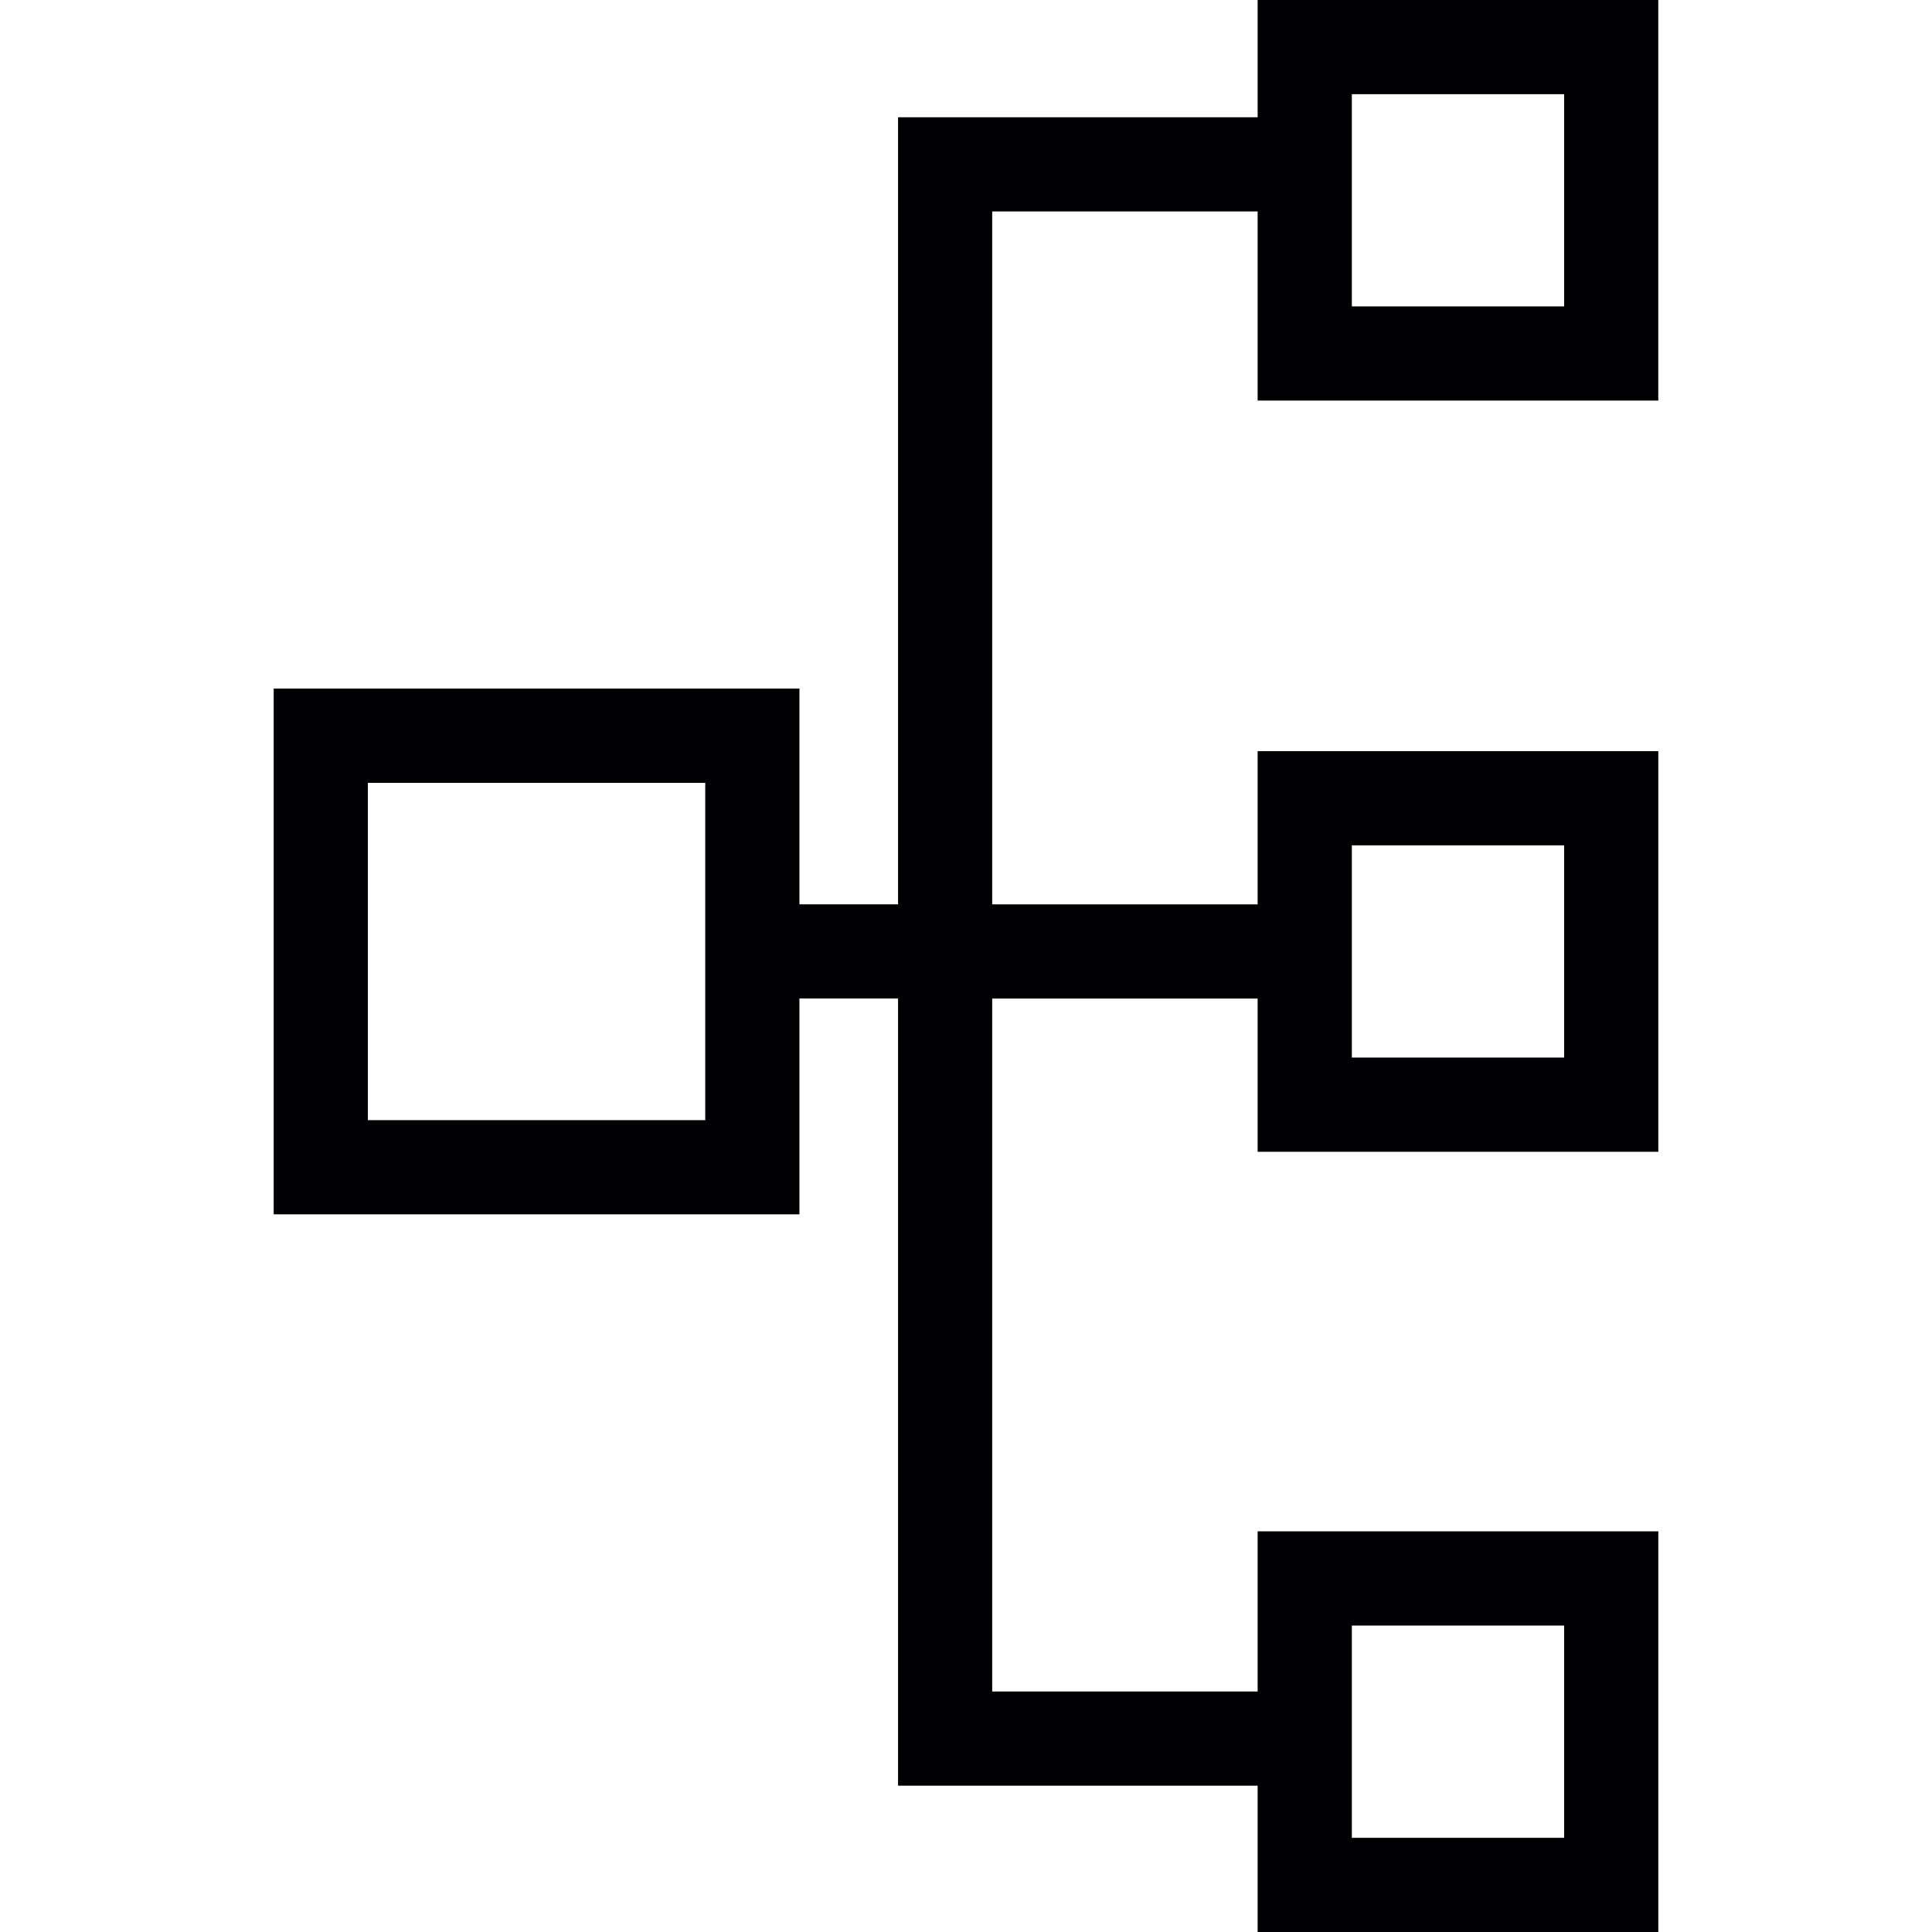
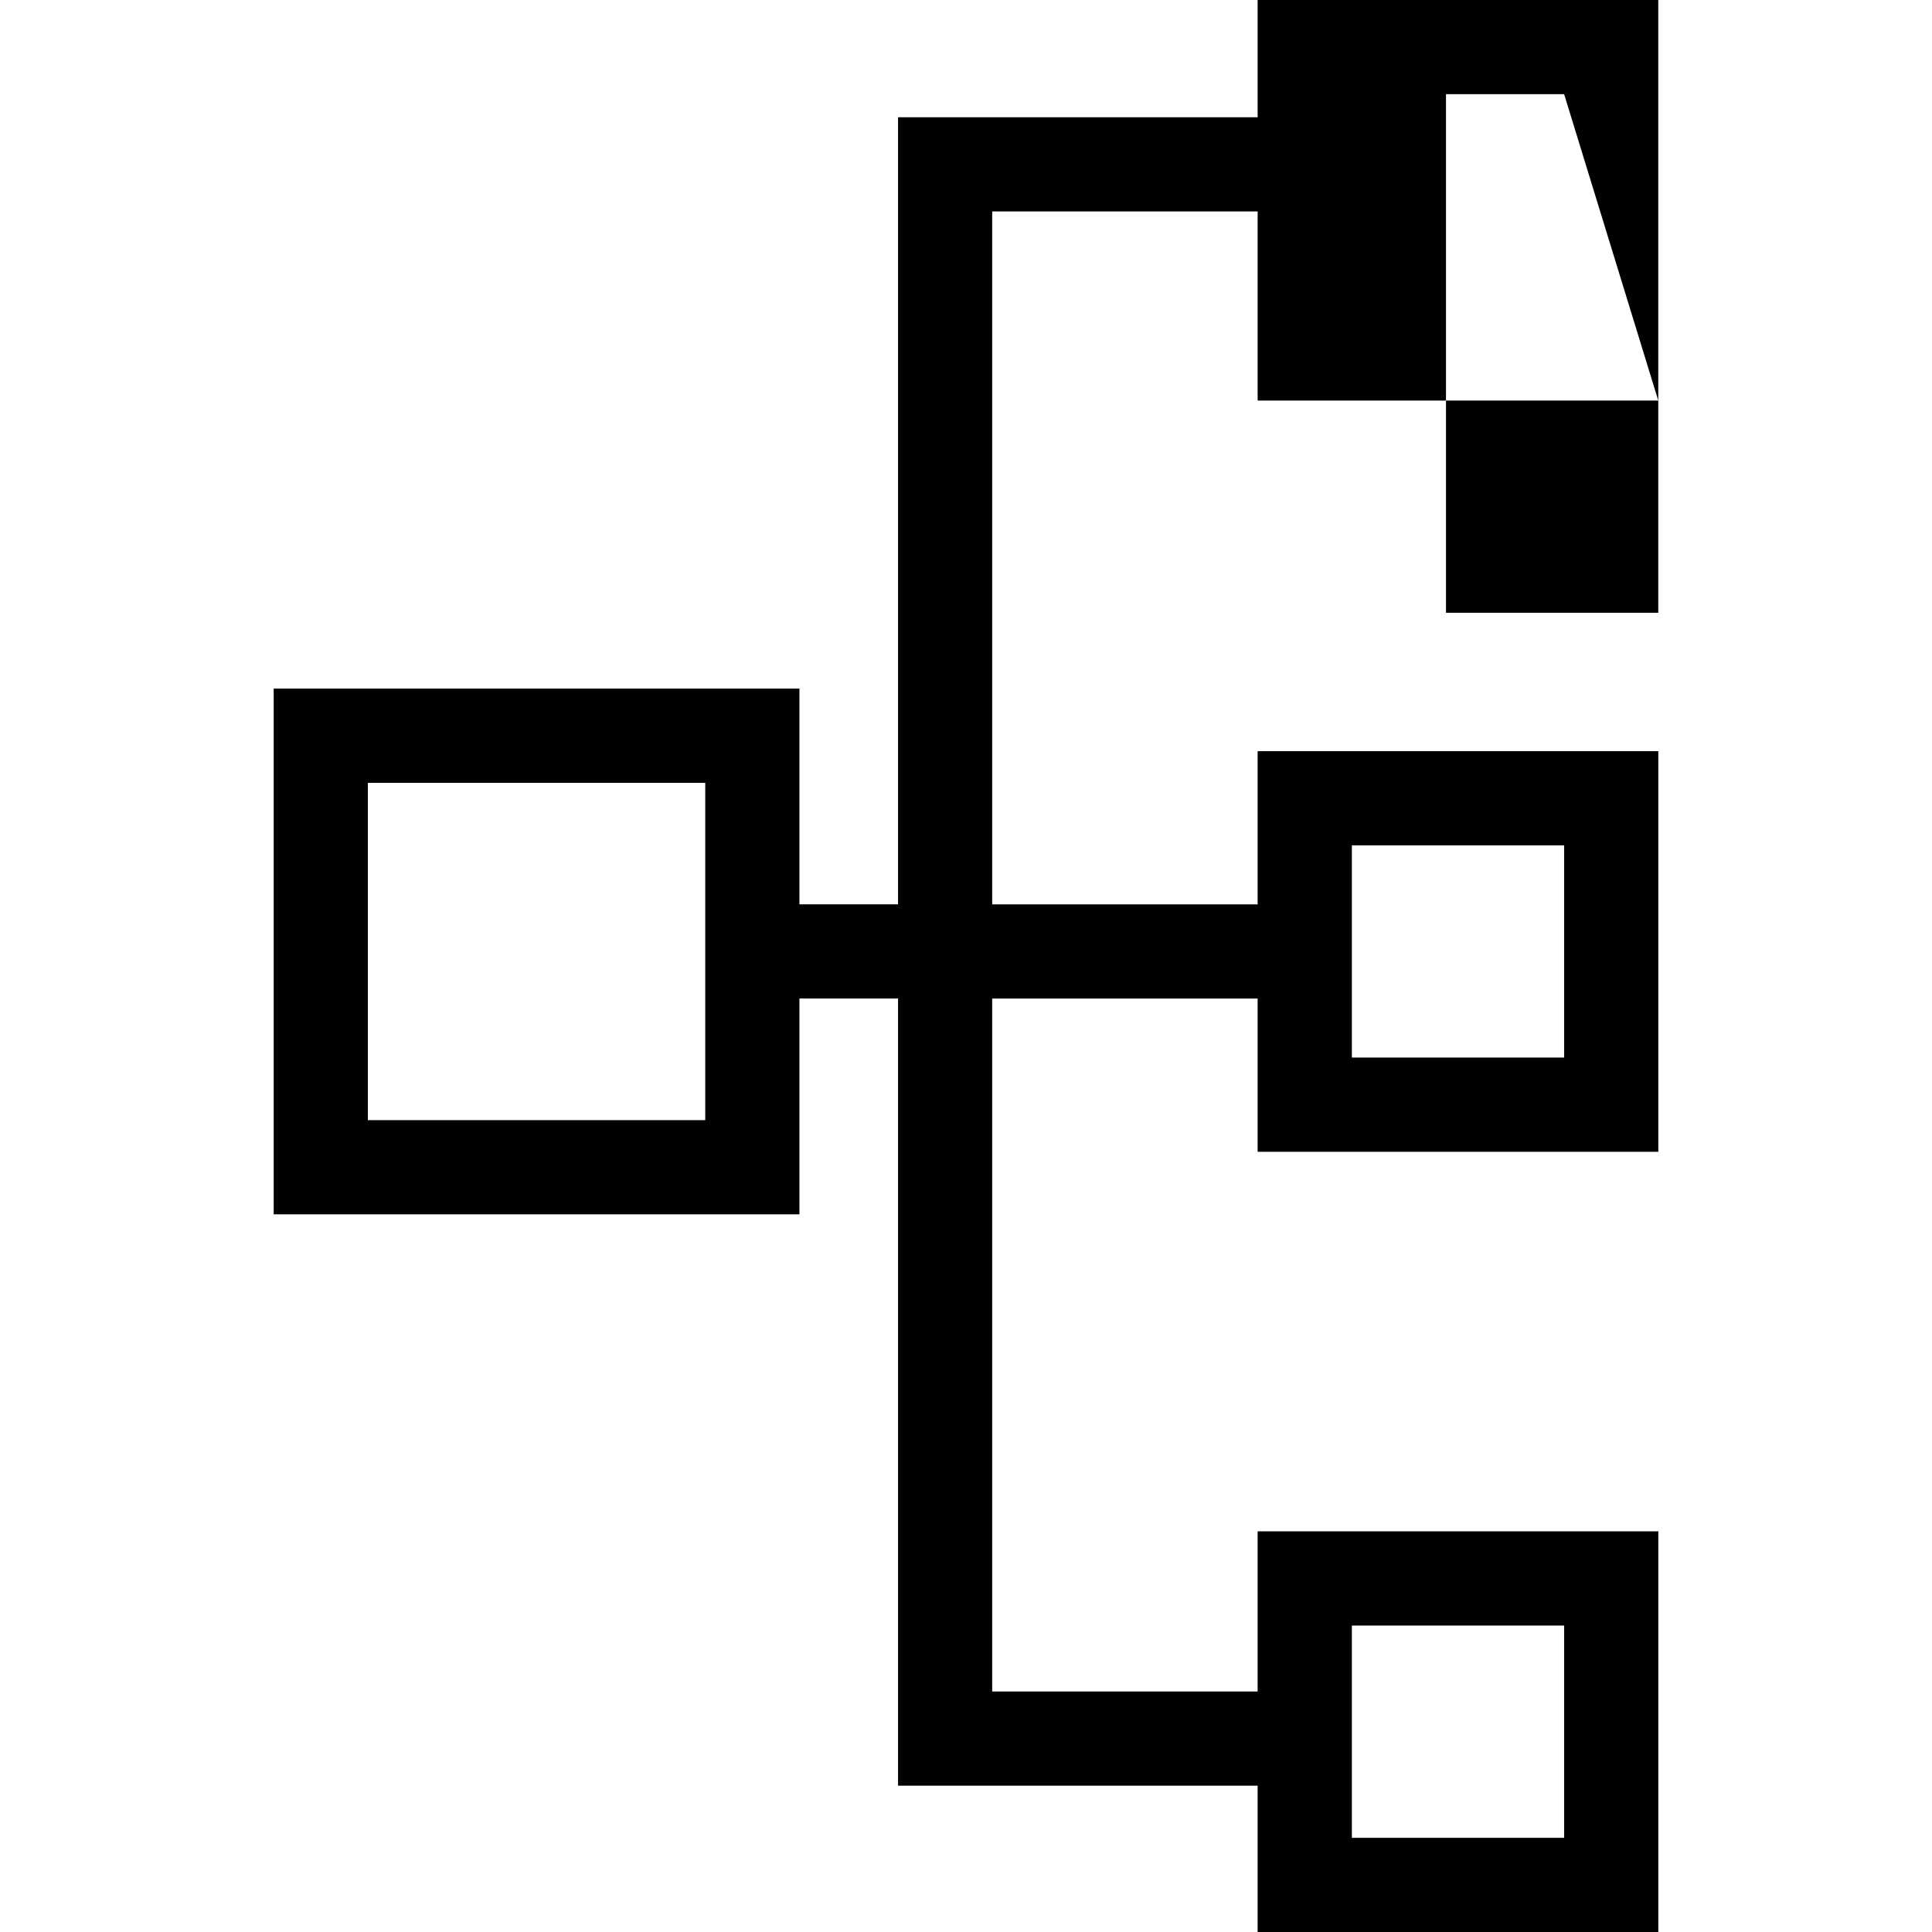
<svg xmlns="http://www.w3.org/2000/svg" height="800px" width="800px" version="1.1" id="Capa_1" viewBox="0 0 312.746 312.746" xml:space="preserve">
  <g>
    <g>
-       <path style="fill:#010002;" d="M268.437,64.845V0h-64.855v18.982h-58.209v127.41h-15.964v-34.93H44.304v85.11h85.105v-34.935    h15.964v127.426h58.209v23.682h64.861v-64.861h-64.861v25.933h-42.969V161.644h42.969v24.802h64.861v-64.85h-64.861v24.802    h-42.969V34.228h42.969v30.616C203.581,64.845,268.437,64.845,268.437,64.845z M253.197,15.246v34.353h-34.364V15.246H253.197z     M253.197,136.841v34.348h-34.364v-34.348C218.833,136.841,253.197,136.841,253.197,136.841z M253.197,263.137v34.364h-34.364    v-34.364H253.197z M59.55,181.328v-54.603h54.614v54.603C114.163,181.328,59.55,181.328,59.55,181.328z" />
+       <path style="fill:#010002;" d="M268.437,64.845V0h-64.855v18.982h-58.209v127.41h-15.964v-34.93H44.304v85.11h85.105v-34.935    h15.964v127.426h58.209v23.682h64.861v-64.861h-64.861v25.933h-42.969V161.644h42.969v24.802h64.861v-64.85h-64.861v24.802    h-42.969V34.228h42.969v30.616C203.581,64.845,268.437,64.845,268.437,64.845z v34.353h-34.364V15.246H253.197z     M253.197,136.841v34.348h-34.364v-34.348C218.833,136.841,253.197,136.841,253.197,136.841z M253.197,263.137v34.364h-34.364    v-34.364H253.197z M59.55,181.328v-54.603h54.614v54.603C114.163,181.328,59.55,181.328,59.55,181.328z" />
    </g>
  </g>
</svg>